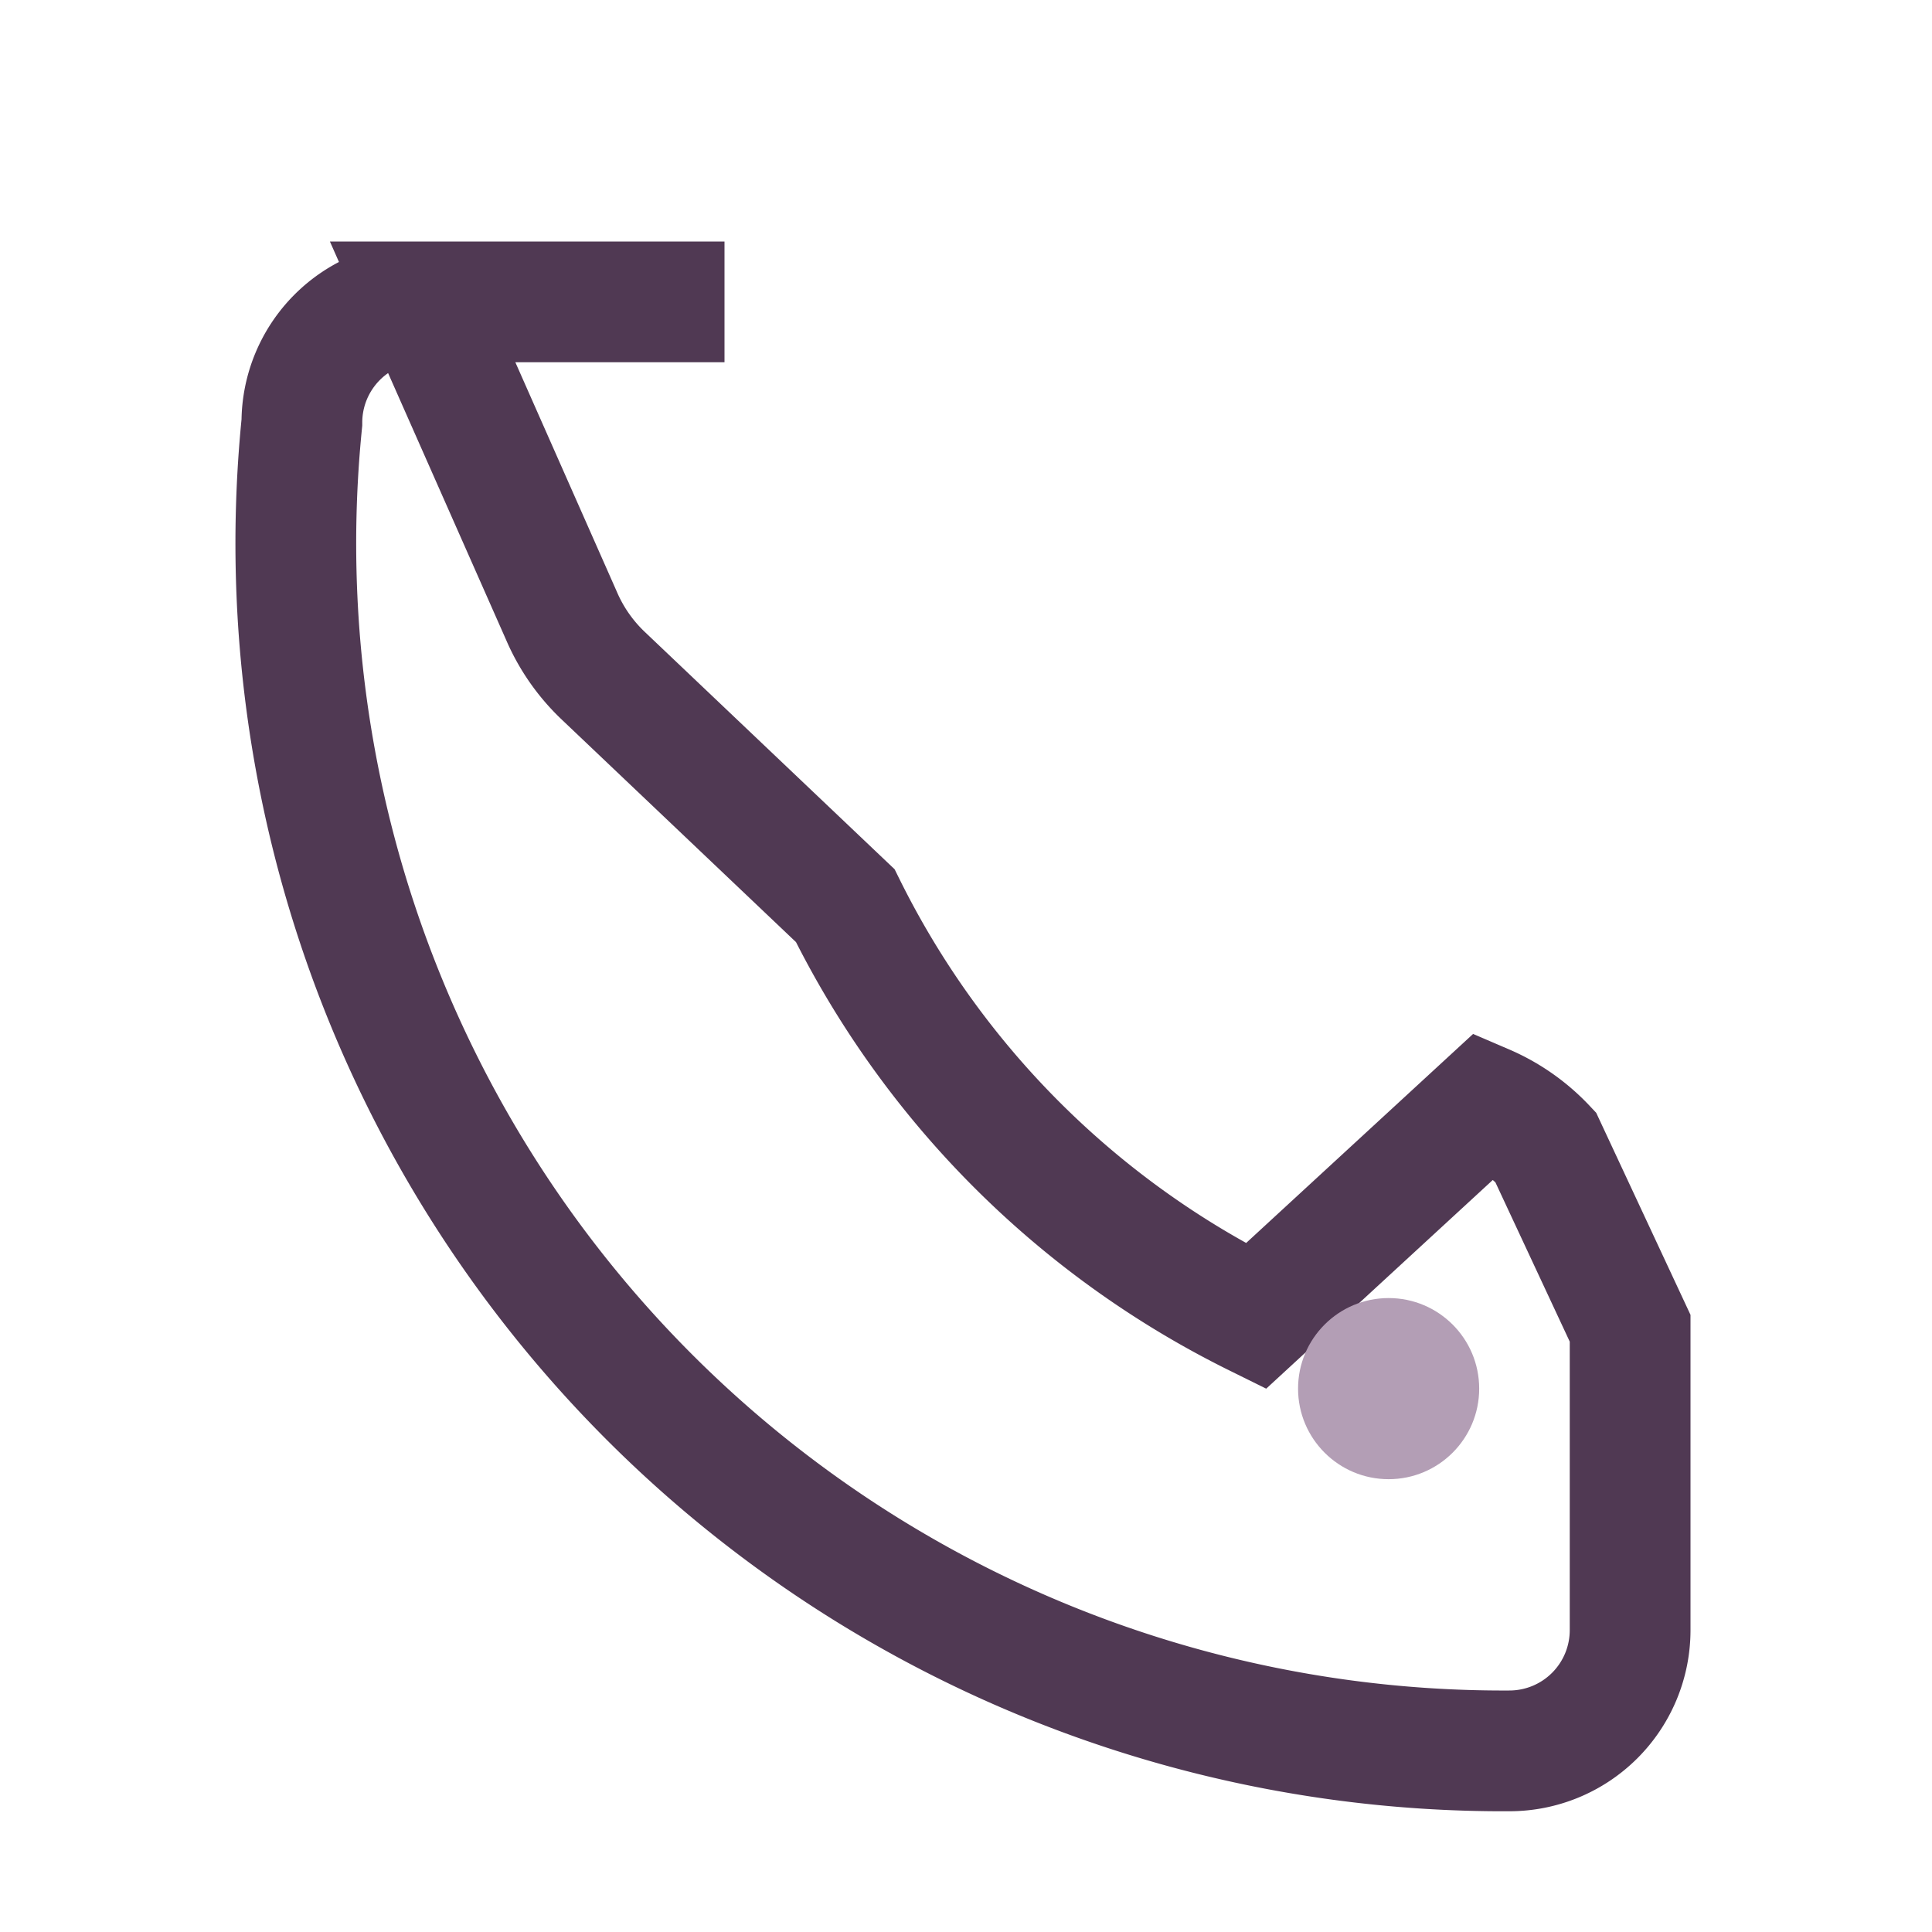
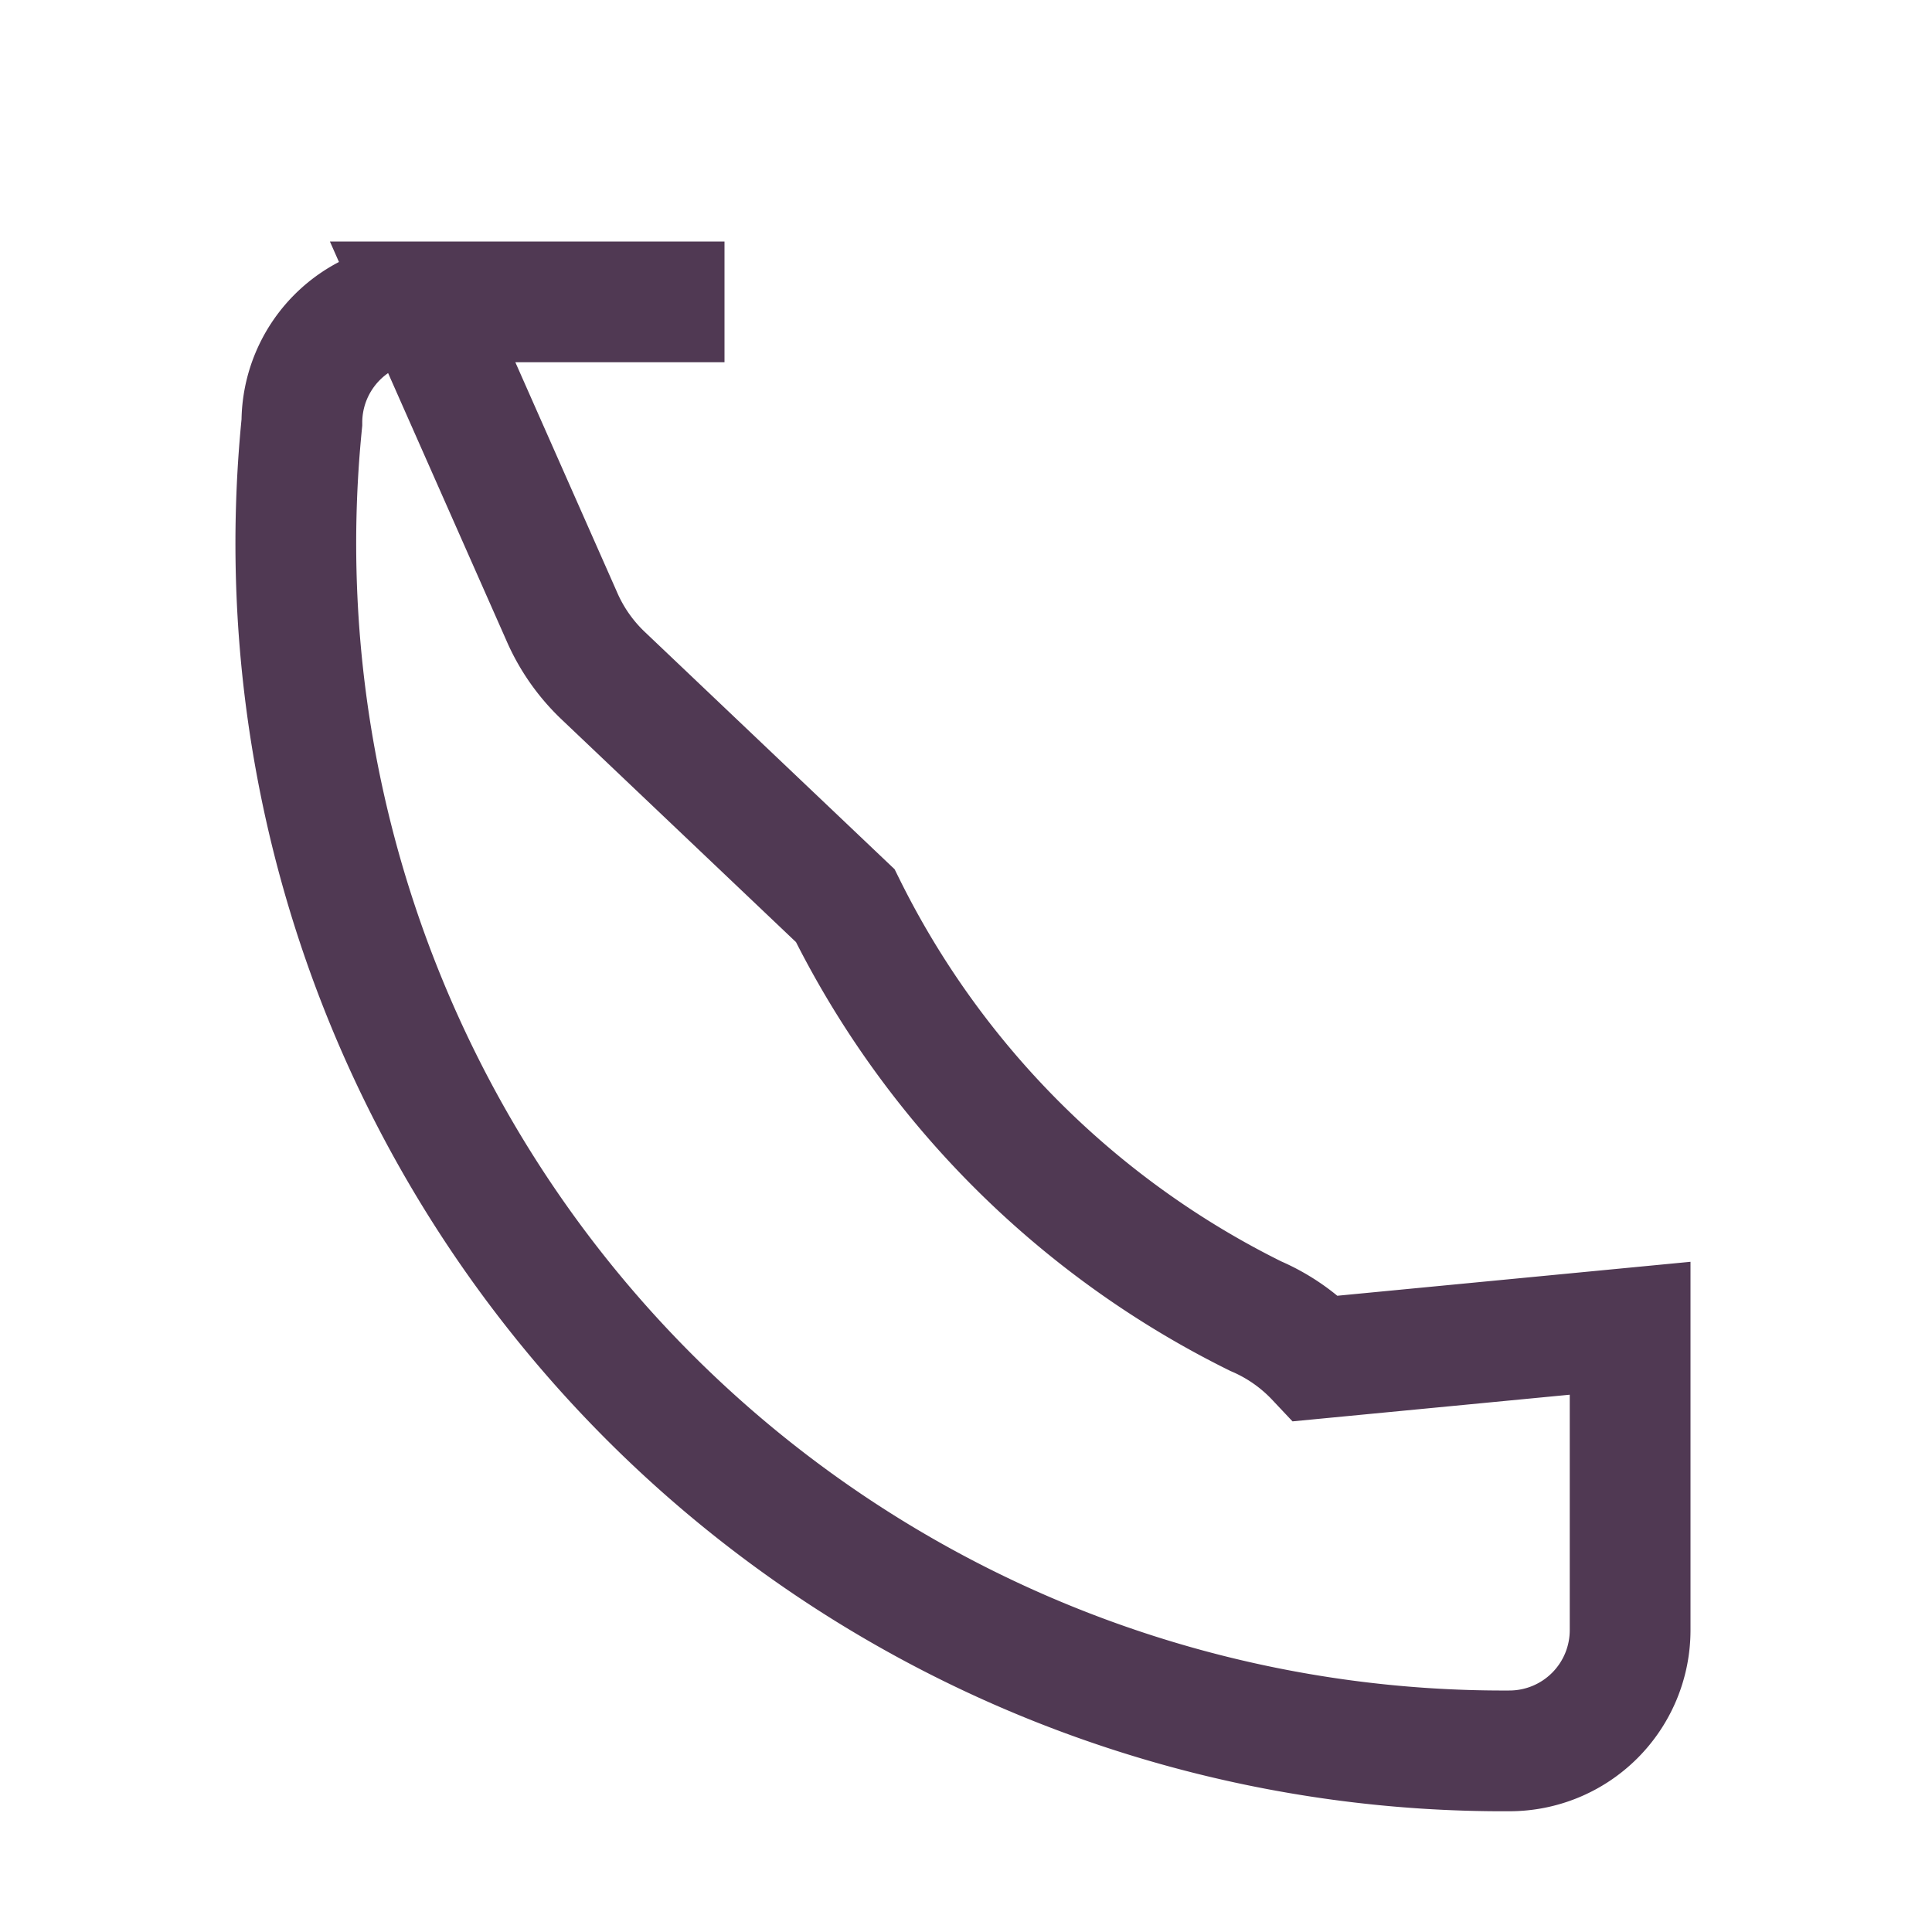
<svg xmlns="http://www.w3.org/2000/svg" width="32" height="32" viewBox="0 0 32 32">
-   <path d="M7 5l2.3 5.2a3 3 0 00.7 1L14 15a15 15 0 006.8 6.8l3.8-3.5a3 3 0 011 .7L27 22v5a2 2 0 01-2 2A20 20 0 015 7a2 2 0 012-2h5z" fill="none" stroke="#503953" stroke-width="2" />
-   <circle cx="23" cy="23" r="1.5" fill="#B39EB5" />
+   <path d="M7 5l2.3 5.2a3 3 0 00.7 1L14 15a15 15 0 006.8 6.8a3 3 0 011 .7L27 22v5a2 2 0 01-2 2A20 20 0 015 7a2 2 0 012-2h5z" fill="none" stroke="#503953" stroke-width="2" />
</svg>